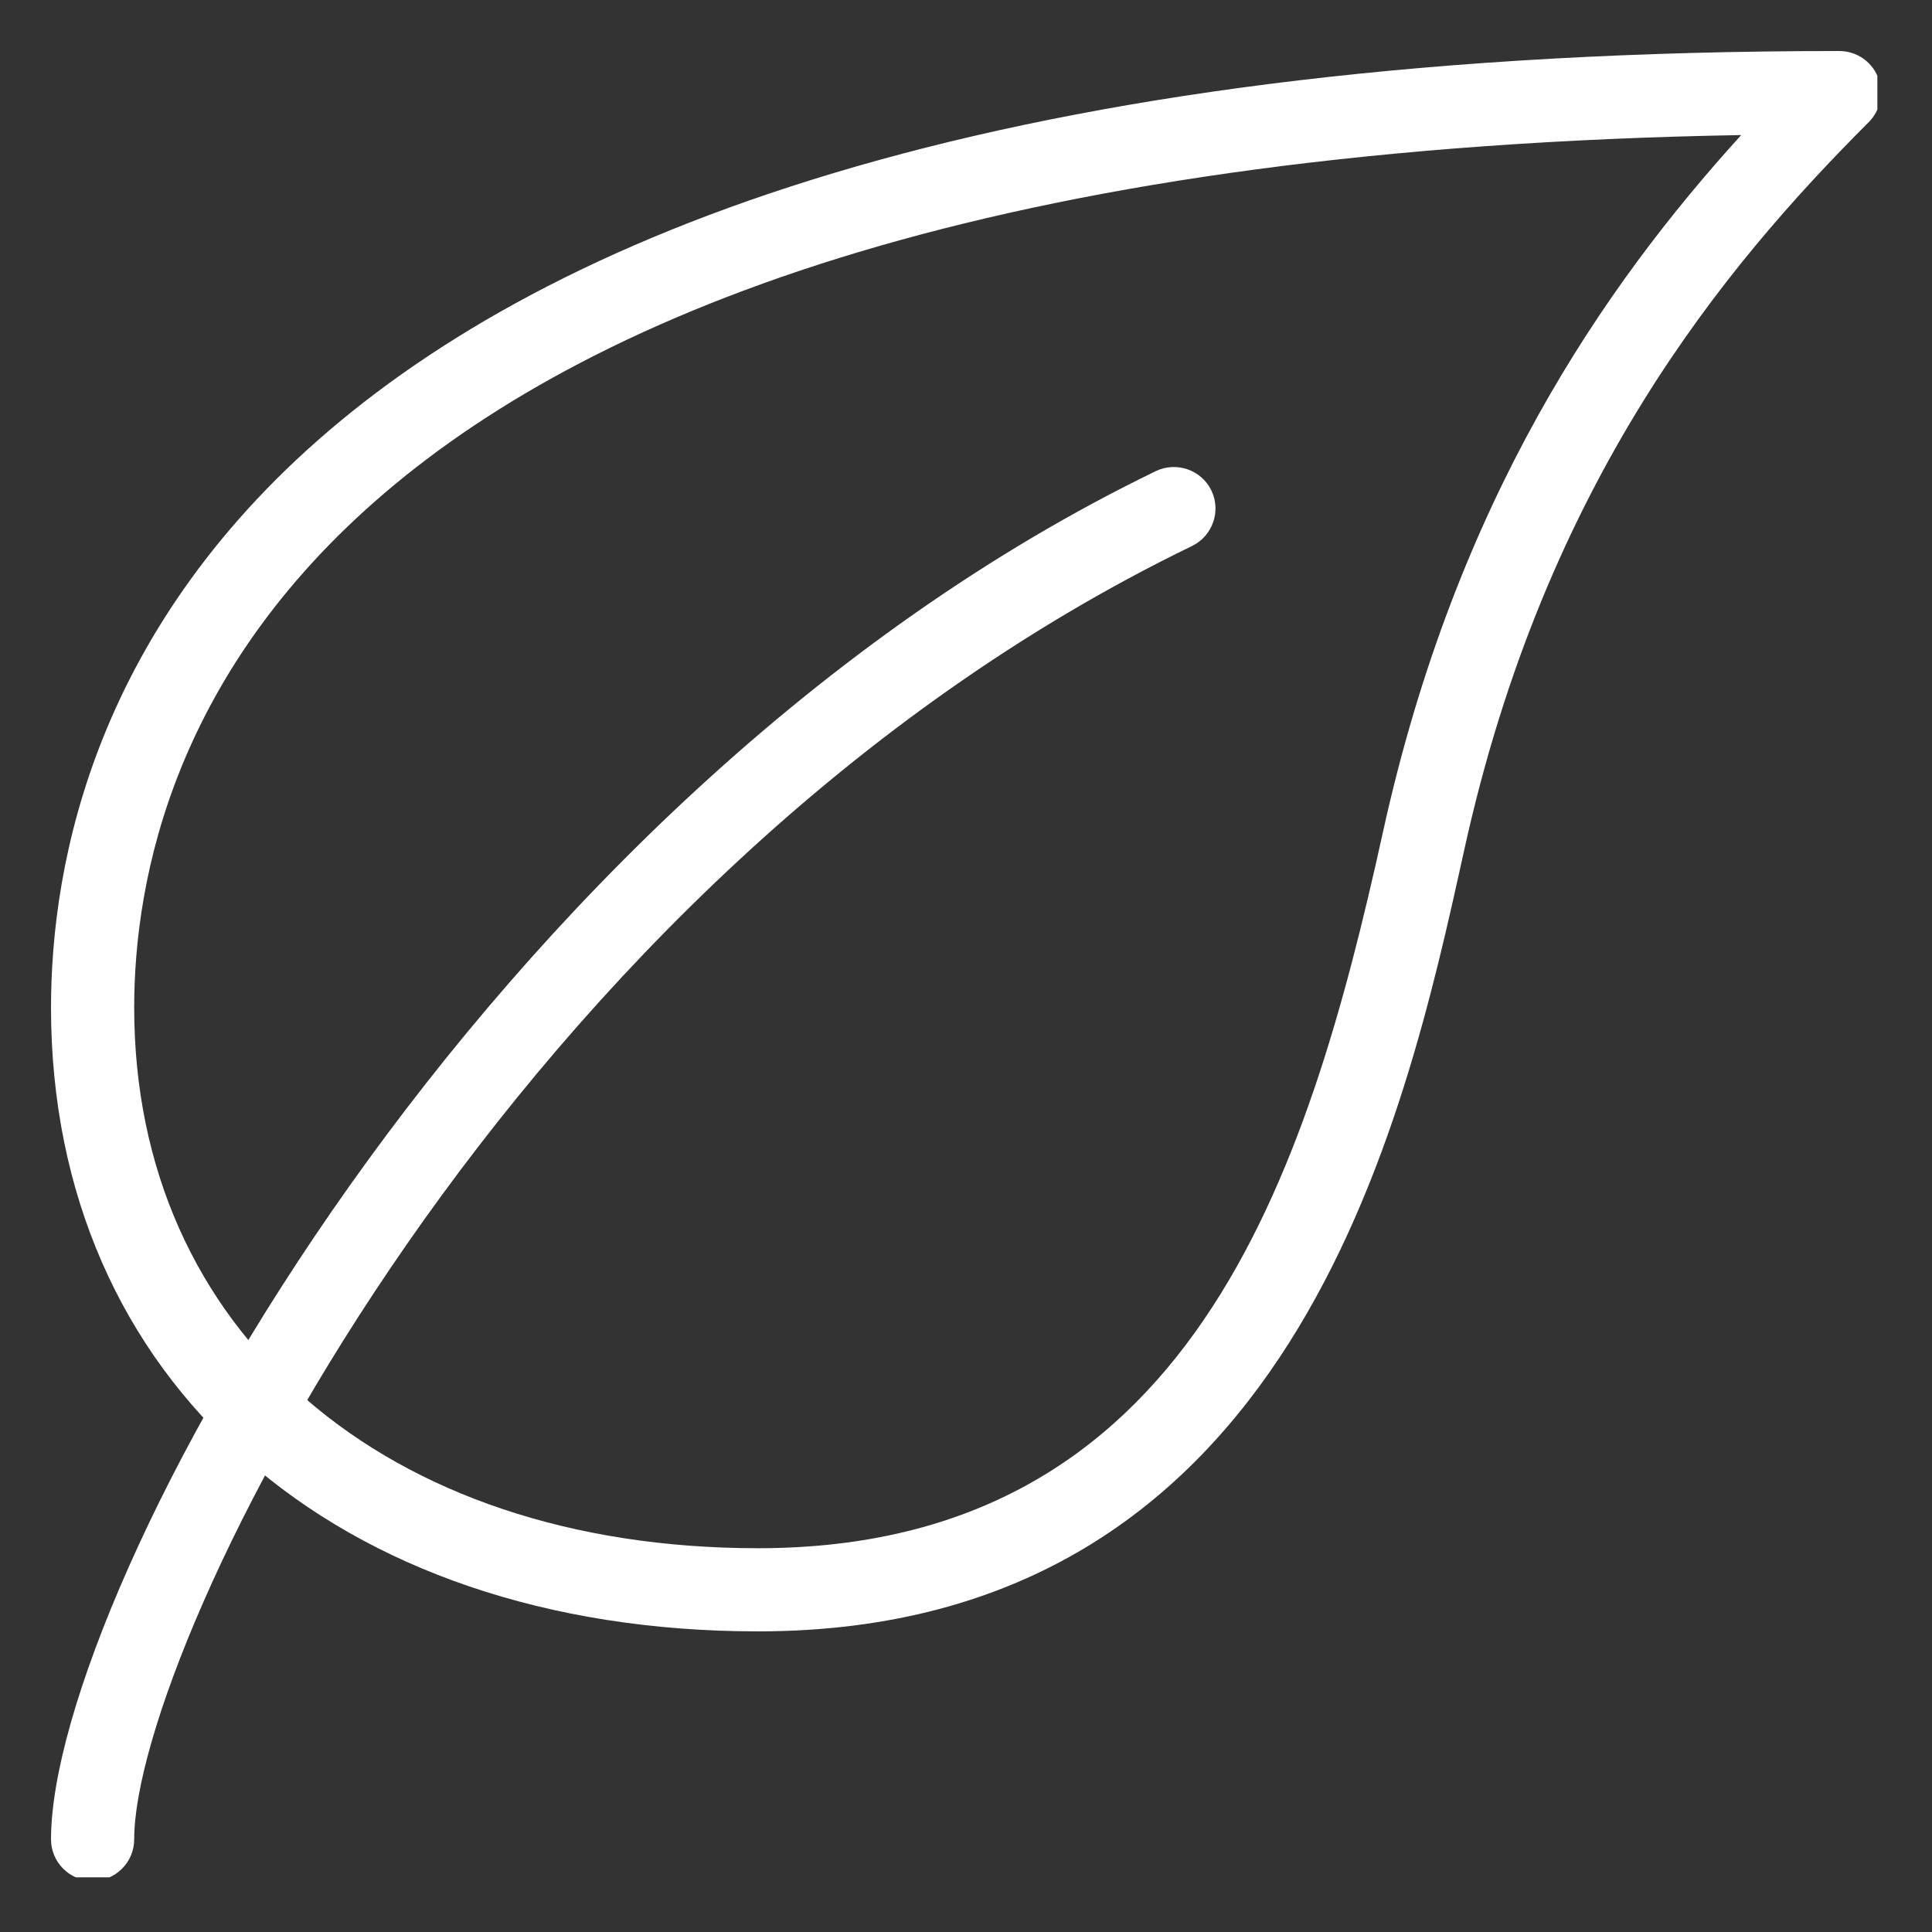
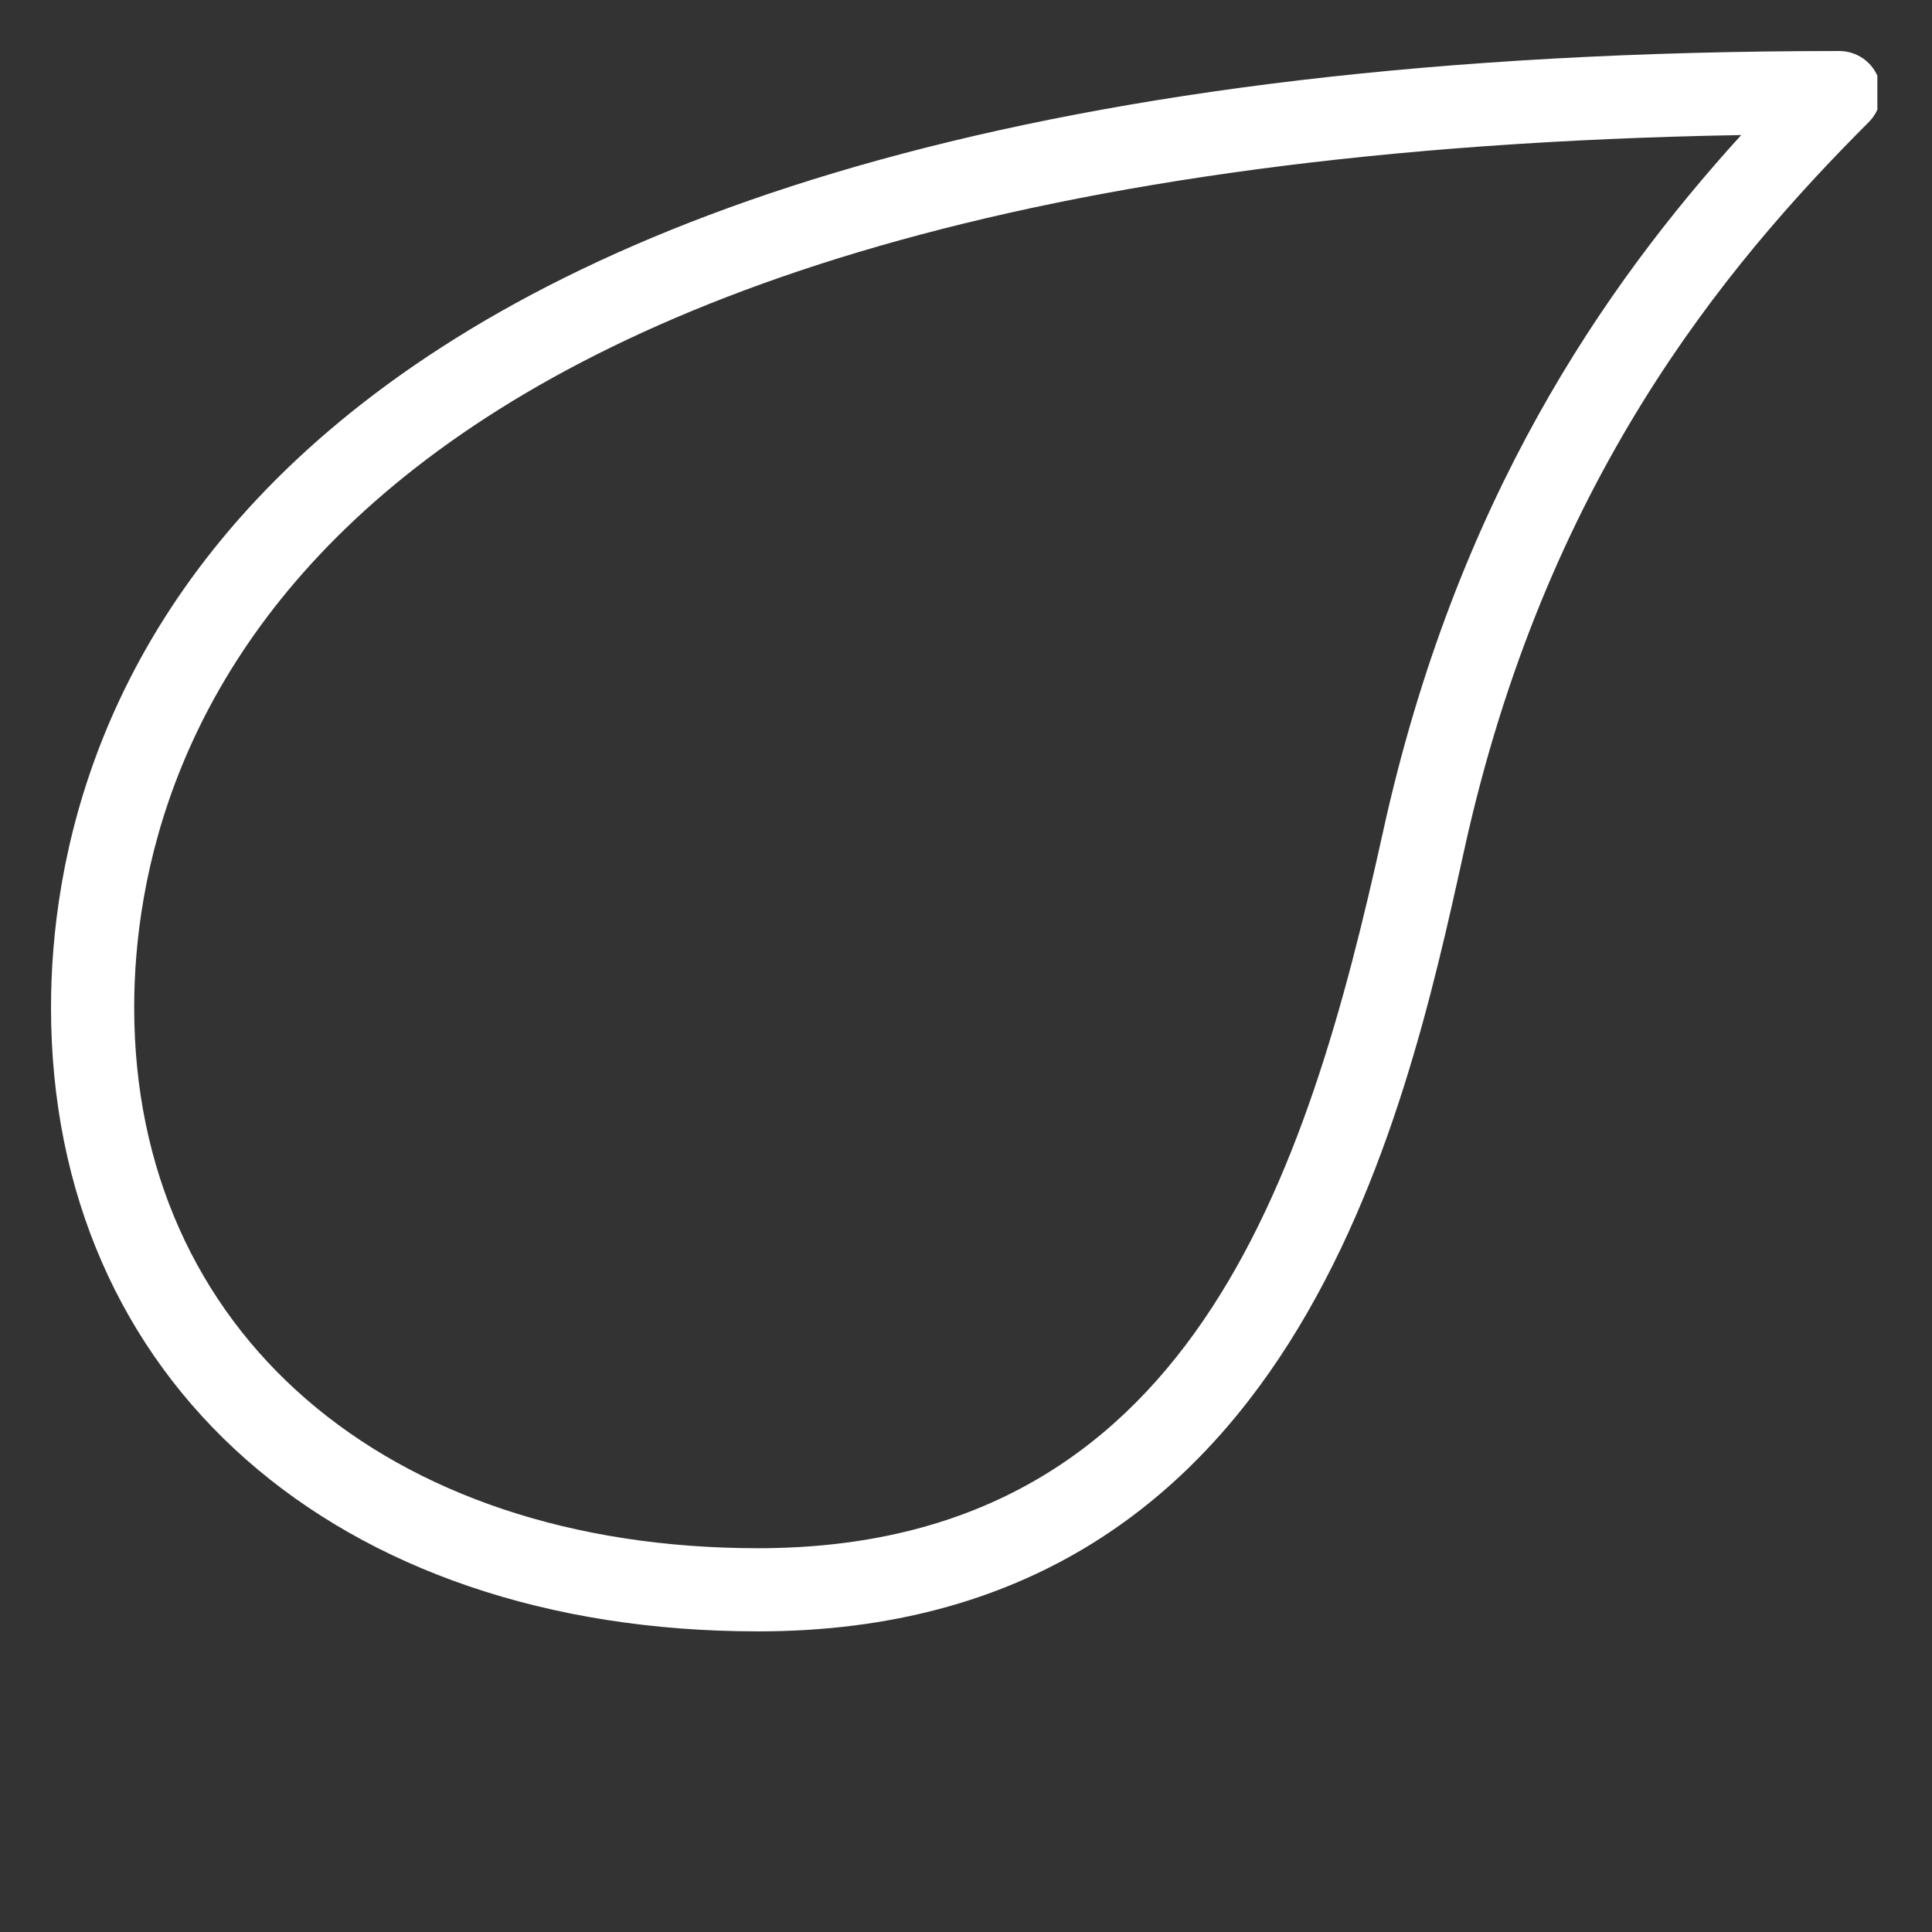
<svg xmlns="http://www.w3.org/2000/svg" width="128" zoomAndPan="magnify" viewBox="0 0 96 96" height="128" preserveAspectRatio="xMidYMid meet" version="1.0">
  <rect x="0" y="0" width="96" height="96" fill="#333333" stroke="none" />
  <defs>
    <clipPath id="a6467a6b89">
      <path d="M 2.535 2.535 L 93.285 2.535 L 93.285 82 L 2.535 82 Z M 2.535 2.535 " clip-rule="nonzero" />
    </clipPath>
    <clipPath id="52fd4c7b42">
      <path d="M 2.535 23 L 61 23 L 61 93.285 L 2.535 93.285 Z M 2.535 23 " clip-rule="nonzero" />
    </clipPath>
  </defs>
  <g clip-path="url(#a6467a6b89)">
    <path fill="#ffffff" d="M 37.668 81.062 C 16.656 81.062 2.535 68.605 2.535 50.066 C 2.535 35.773 11.195 2.535 91.395 2.535 C 92.23 2.535 92.988 3.039 93.305 3.812 C 93.629 4.586 93.449 5.477 92.859 6.066 C 85.609 13.32 76.77 23.984 72.754 42.246 C 69.766 55.812 64.207 81.062 37.668 81.062 Z M 86.52 6.711 C 14.57 7.977 6.668 37.301 6.668 50.066 C 6.668 66.137 19.125 76.93 37.668 76.93 C 59.094 76.93 64.926 58.566 68.715 41.359 C 72.344 24.848 79.688 14.23 86.52 6.711 Z M 86.52 6.711 " fill-opacity="1" fill-rule="nonzero" />
  </g>
  <g clip-path="url(#52fd4c7b42)">
-     <path fill="#ffffff" d="M 4.602 93.461 C 3.461 93.461 2.535 92.535 2.535 91.395 C 2.535 79.109 23.844 39.684 57.43 23.41 C 58.457 22.918 59.691 23.344 60.191 24.367 C 60.688 25.391 60.258 26.629 59.234 27.129 C 25.312 43.566 6.668 81.738 6.668 91.395 C 6.668 92.535 5.742 93.461 4.602 93.461 Z M 4.602 93.461 " fill-opacity="1" fill-rule="nonzero" />
-   </g>
+     </g>
</svg>